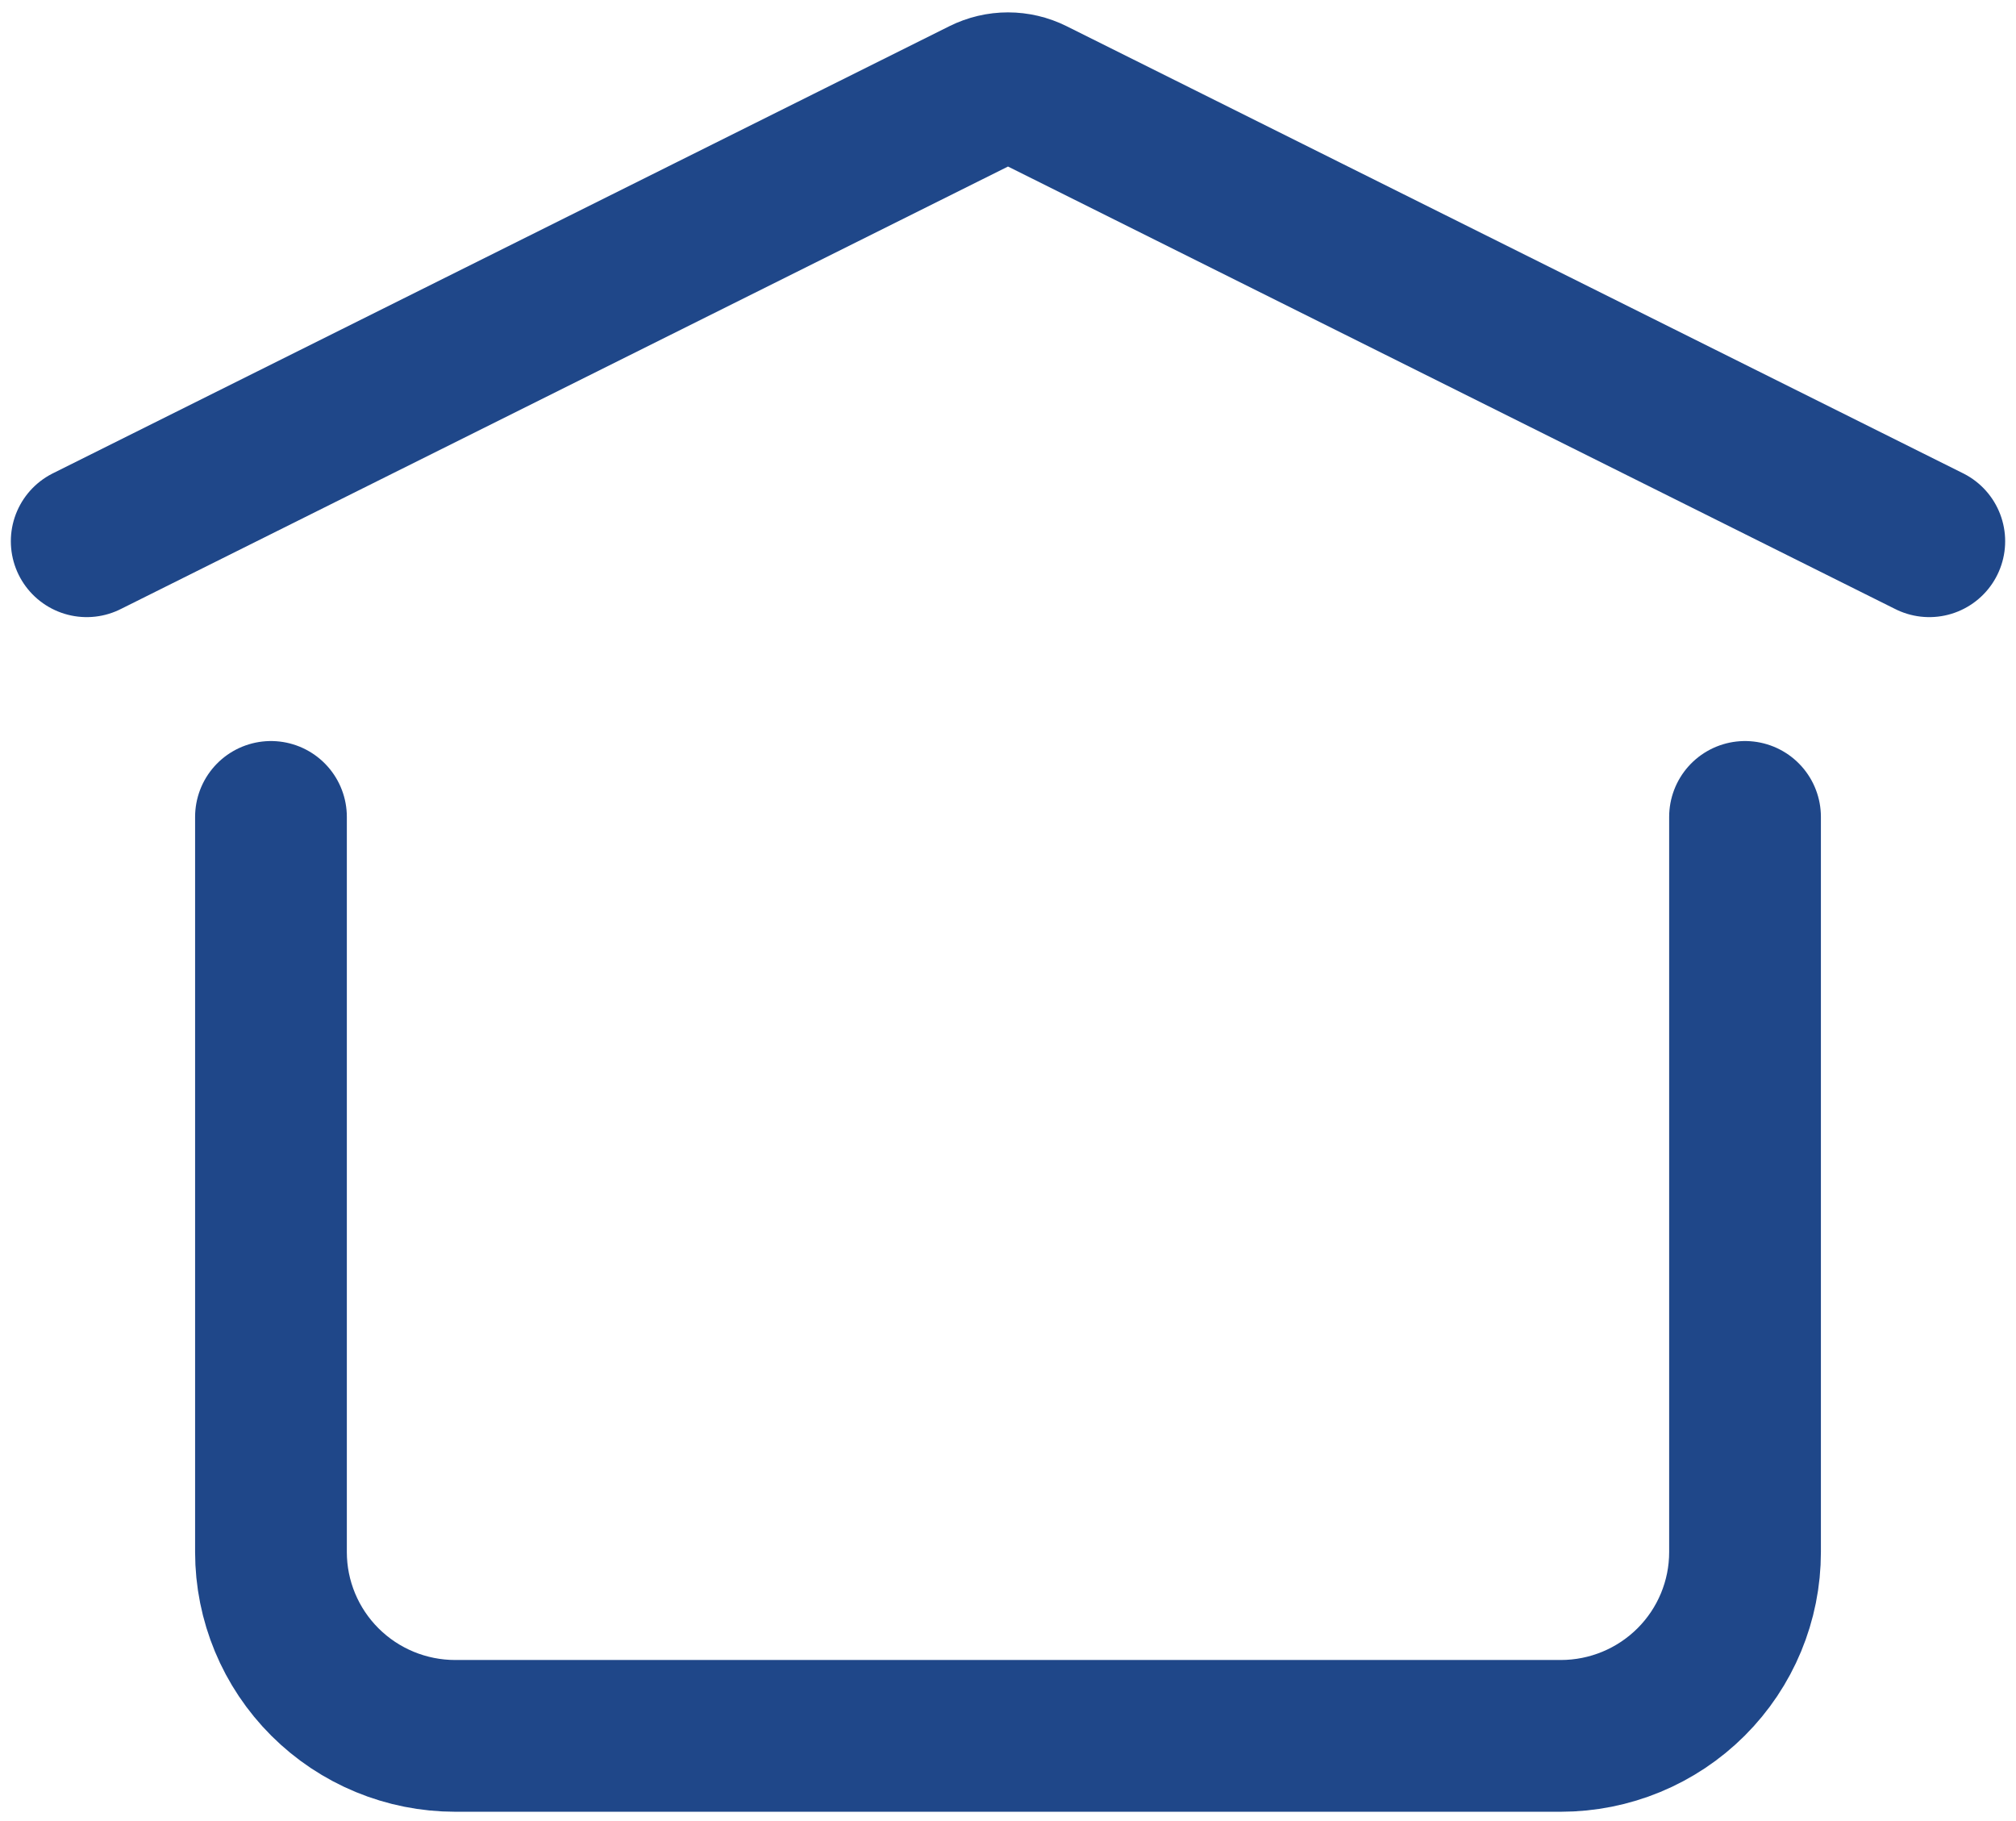
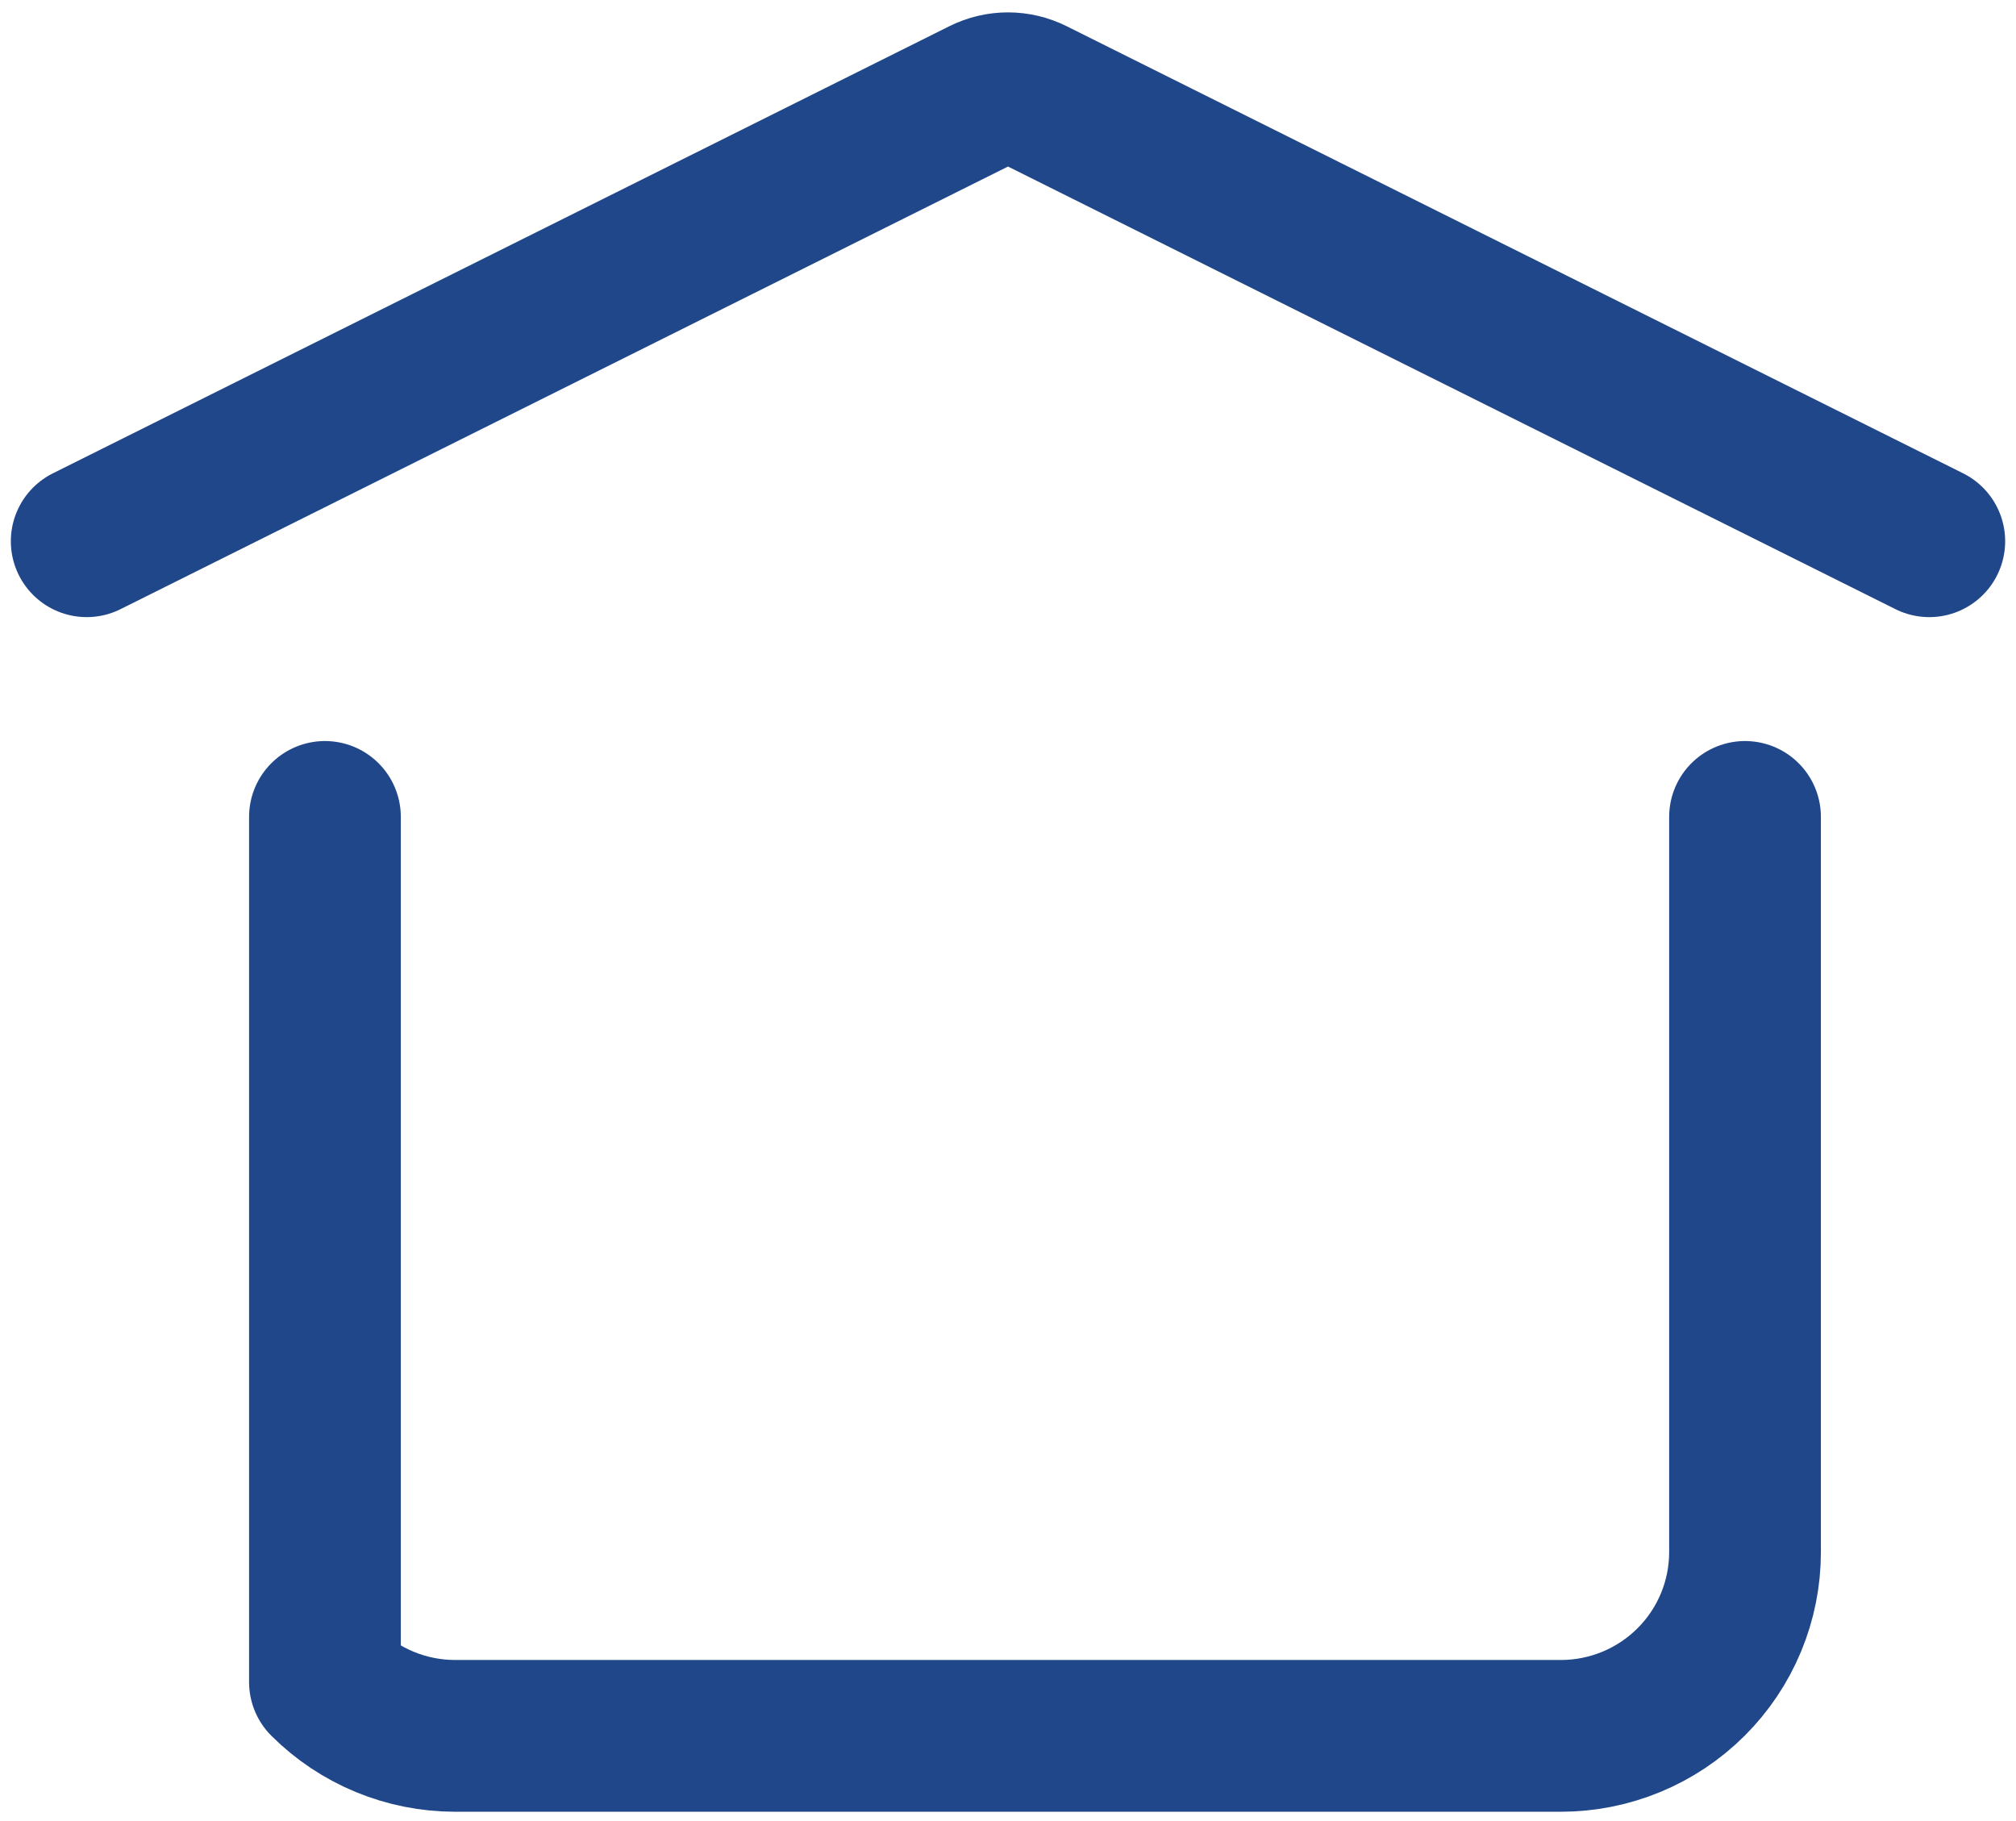
<svg xmlns="http://www.w3.org/2000/svg" width="93" height="84" viewBox="0 0 93 84" fill="none">
-   <path d="M4 24.966L45.361 4.339C45.715 4.163 46.105 4.071 46.5 4.071C46.895 4.071 47.285 4.163 47.639 4.339L89 24.966M80.5 37.682V71.594C80.5 73.842 79.605 75.998 78.01 77.588C76.416 79.178 74.254 80.071 72 80.071H21C18.746 80.071 16.584 79.178 14.99 77.588C13.396 75.998 12.5 73.842 12.5 71.594V37.682" stroke="#1F4789" stroke-width="7" stroke-linecap="round" stroke-linejoin="round" />
+   <path d="M4 24.966L45.361 4.339C45.715 4.163 46.105 4.071 46.5 4.071C46.895 4.071 47.285 4.163 47.639 4.339L89 24.966M80.5 37.682V71.594C80.5 73.842 79.605 75.998 78.01 77.588C76.416 79.178 74.254 80.071 72 80.071H21C18.746 80.071 16.584 79.178 14.99 77.588V37.682" stroke="#1F4789" stroke-width="7" stroke-linecap="round" stroke-linejoin="round" />
</svg>